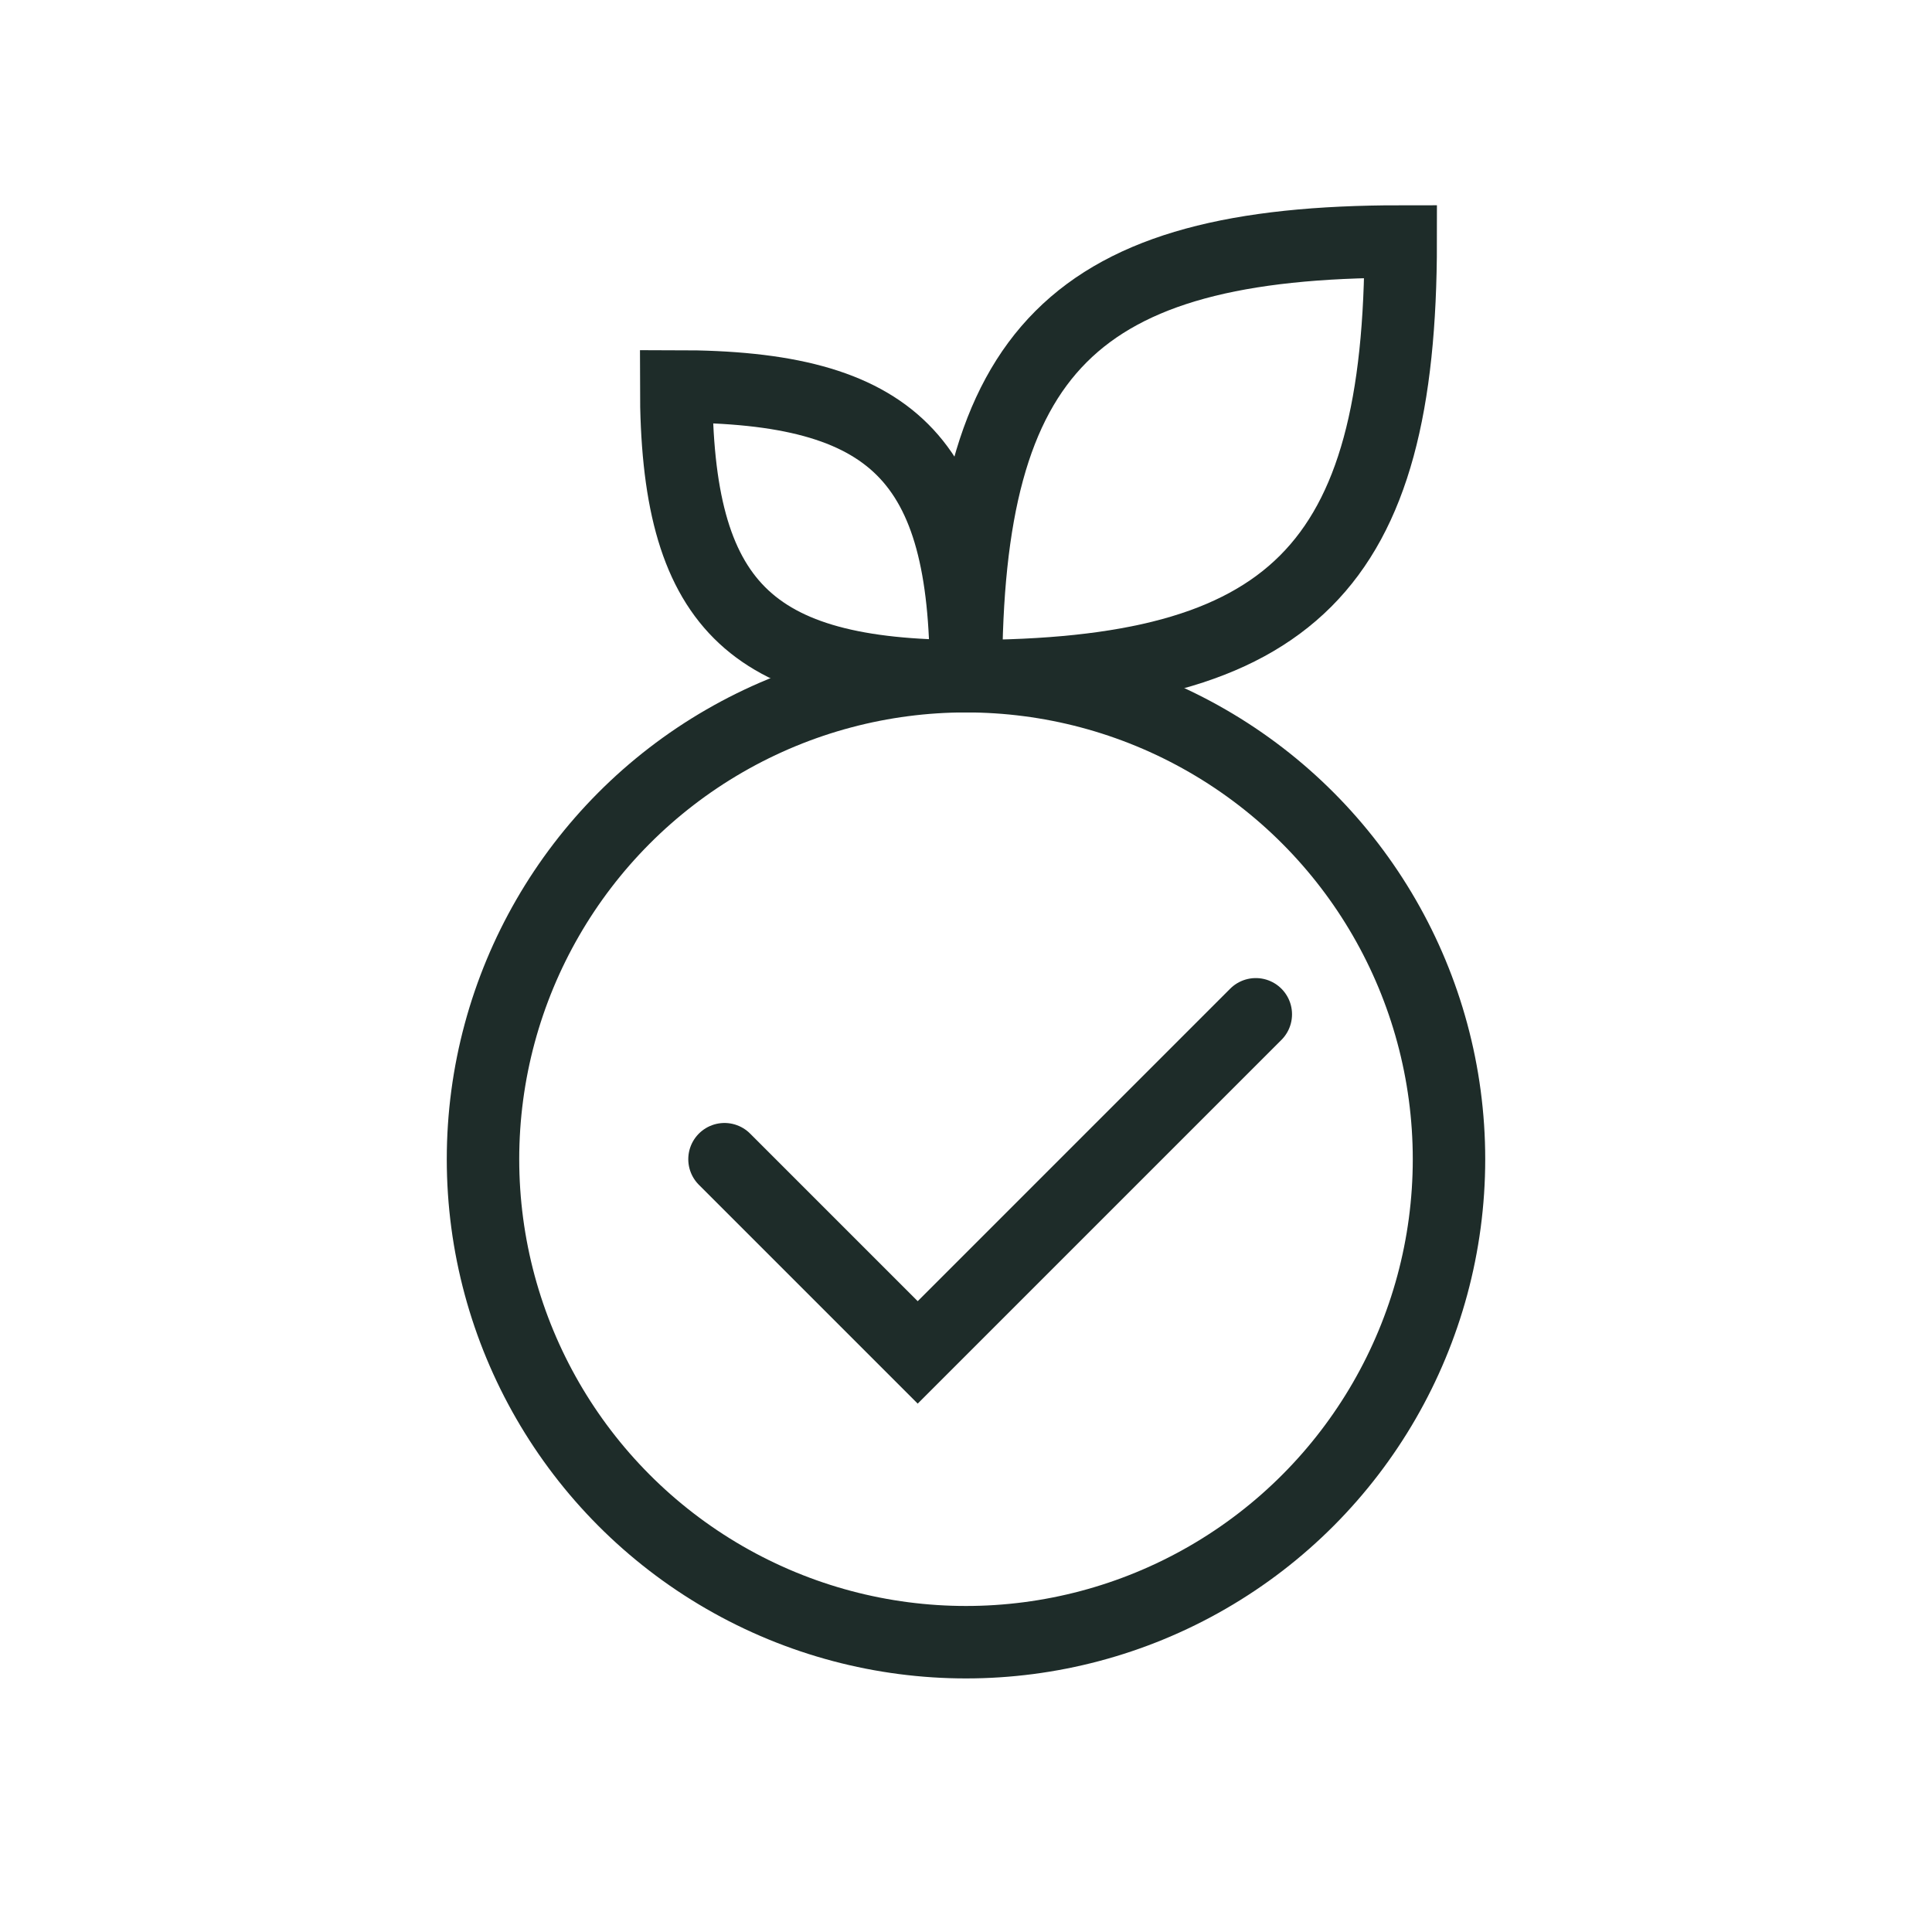
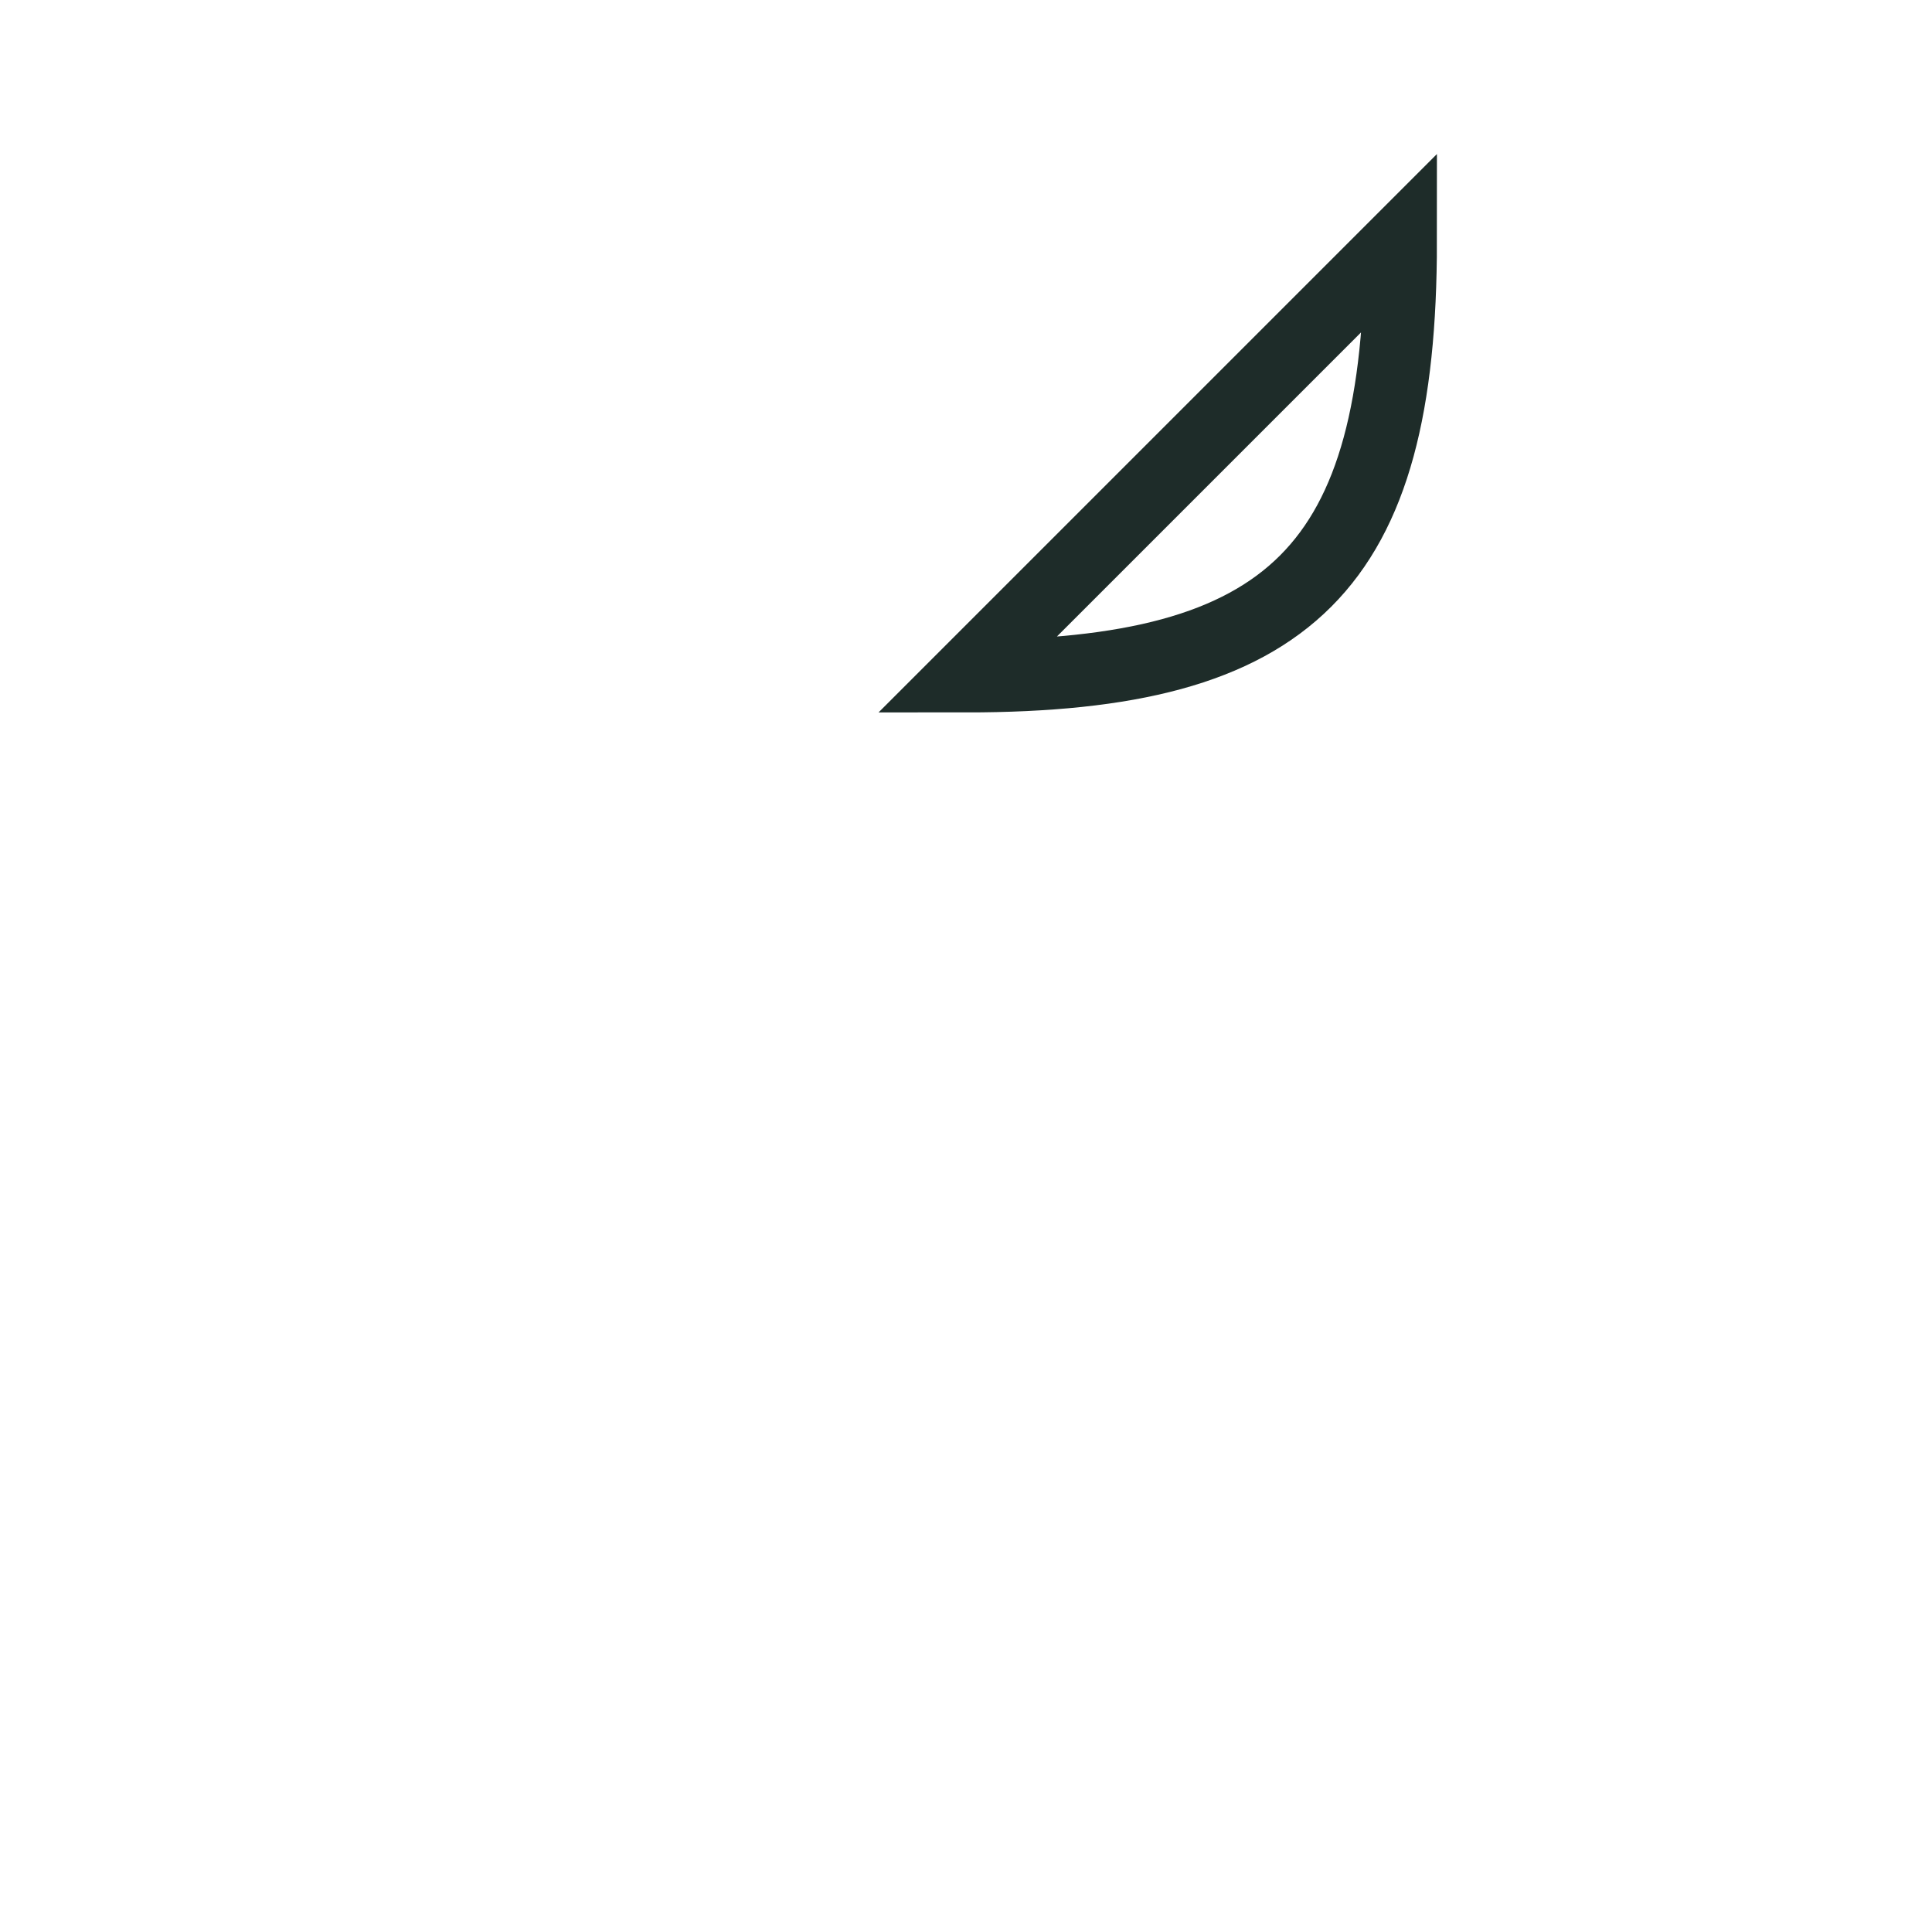
<svg xmlns="http://www.w3.org/2000/svg" width="40" height="40" viewBox="0 0 40 40">
  <g fill="none" fill-rule="evenodd">
-     <polyline stroke="#1E2C29" stroke-linecap="round" stroke-width="1.5" points="15 24 19 28 26 21" />
-     <circle cx="20" cy="24" r="10" stroke="#1E2C29" stroke-width="1.5" />
-     <path stroke="#1E2C29" stroke-width="1.5" d="M14,14 C18.5,14 20,12.5 20,8 C15.5,8 14,9.5 14,14 Z" transform="matrix(-1 0 0 1 34 0)" />
-     <path stroke="#1E2C29" stroke-width="1.5" d="M20,14 C26.75,14 29,11.75 29,5 C22.25,5 20,7.25 20,14 Z" />
+     <path stroke="#1E2C29" stroke-width="1.5" d="M20,14 C26.75,14 29,11.75 29,5 Z" />
  </g>
</svg>